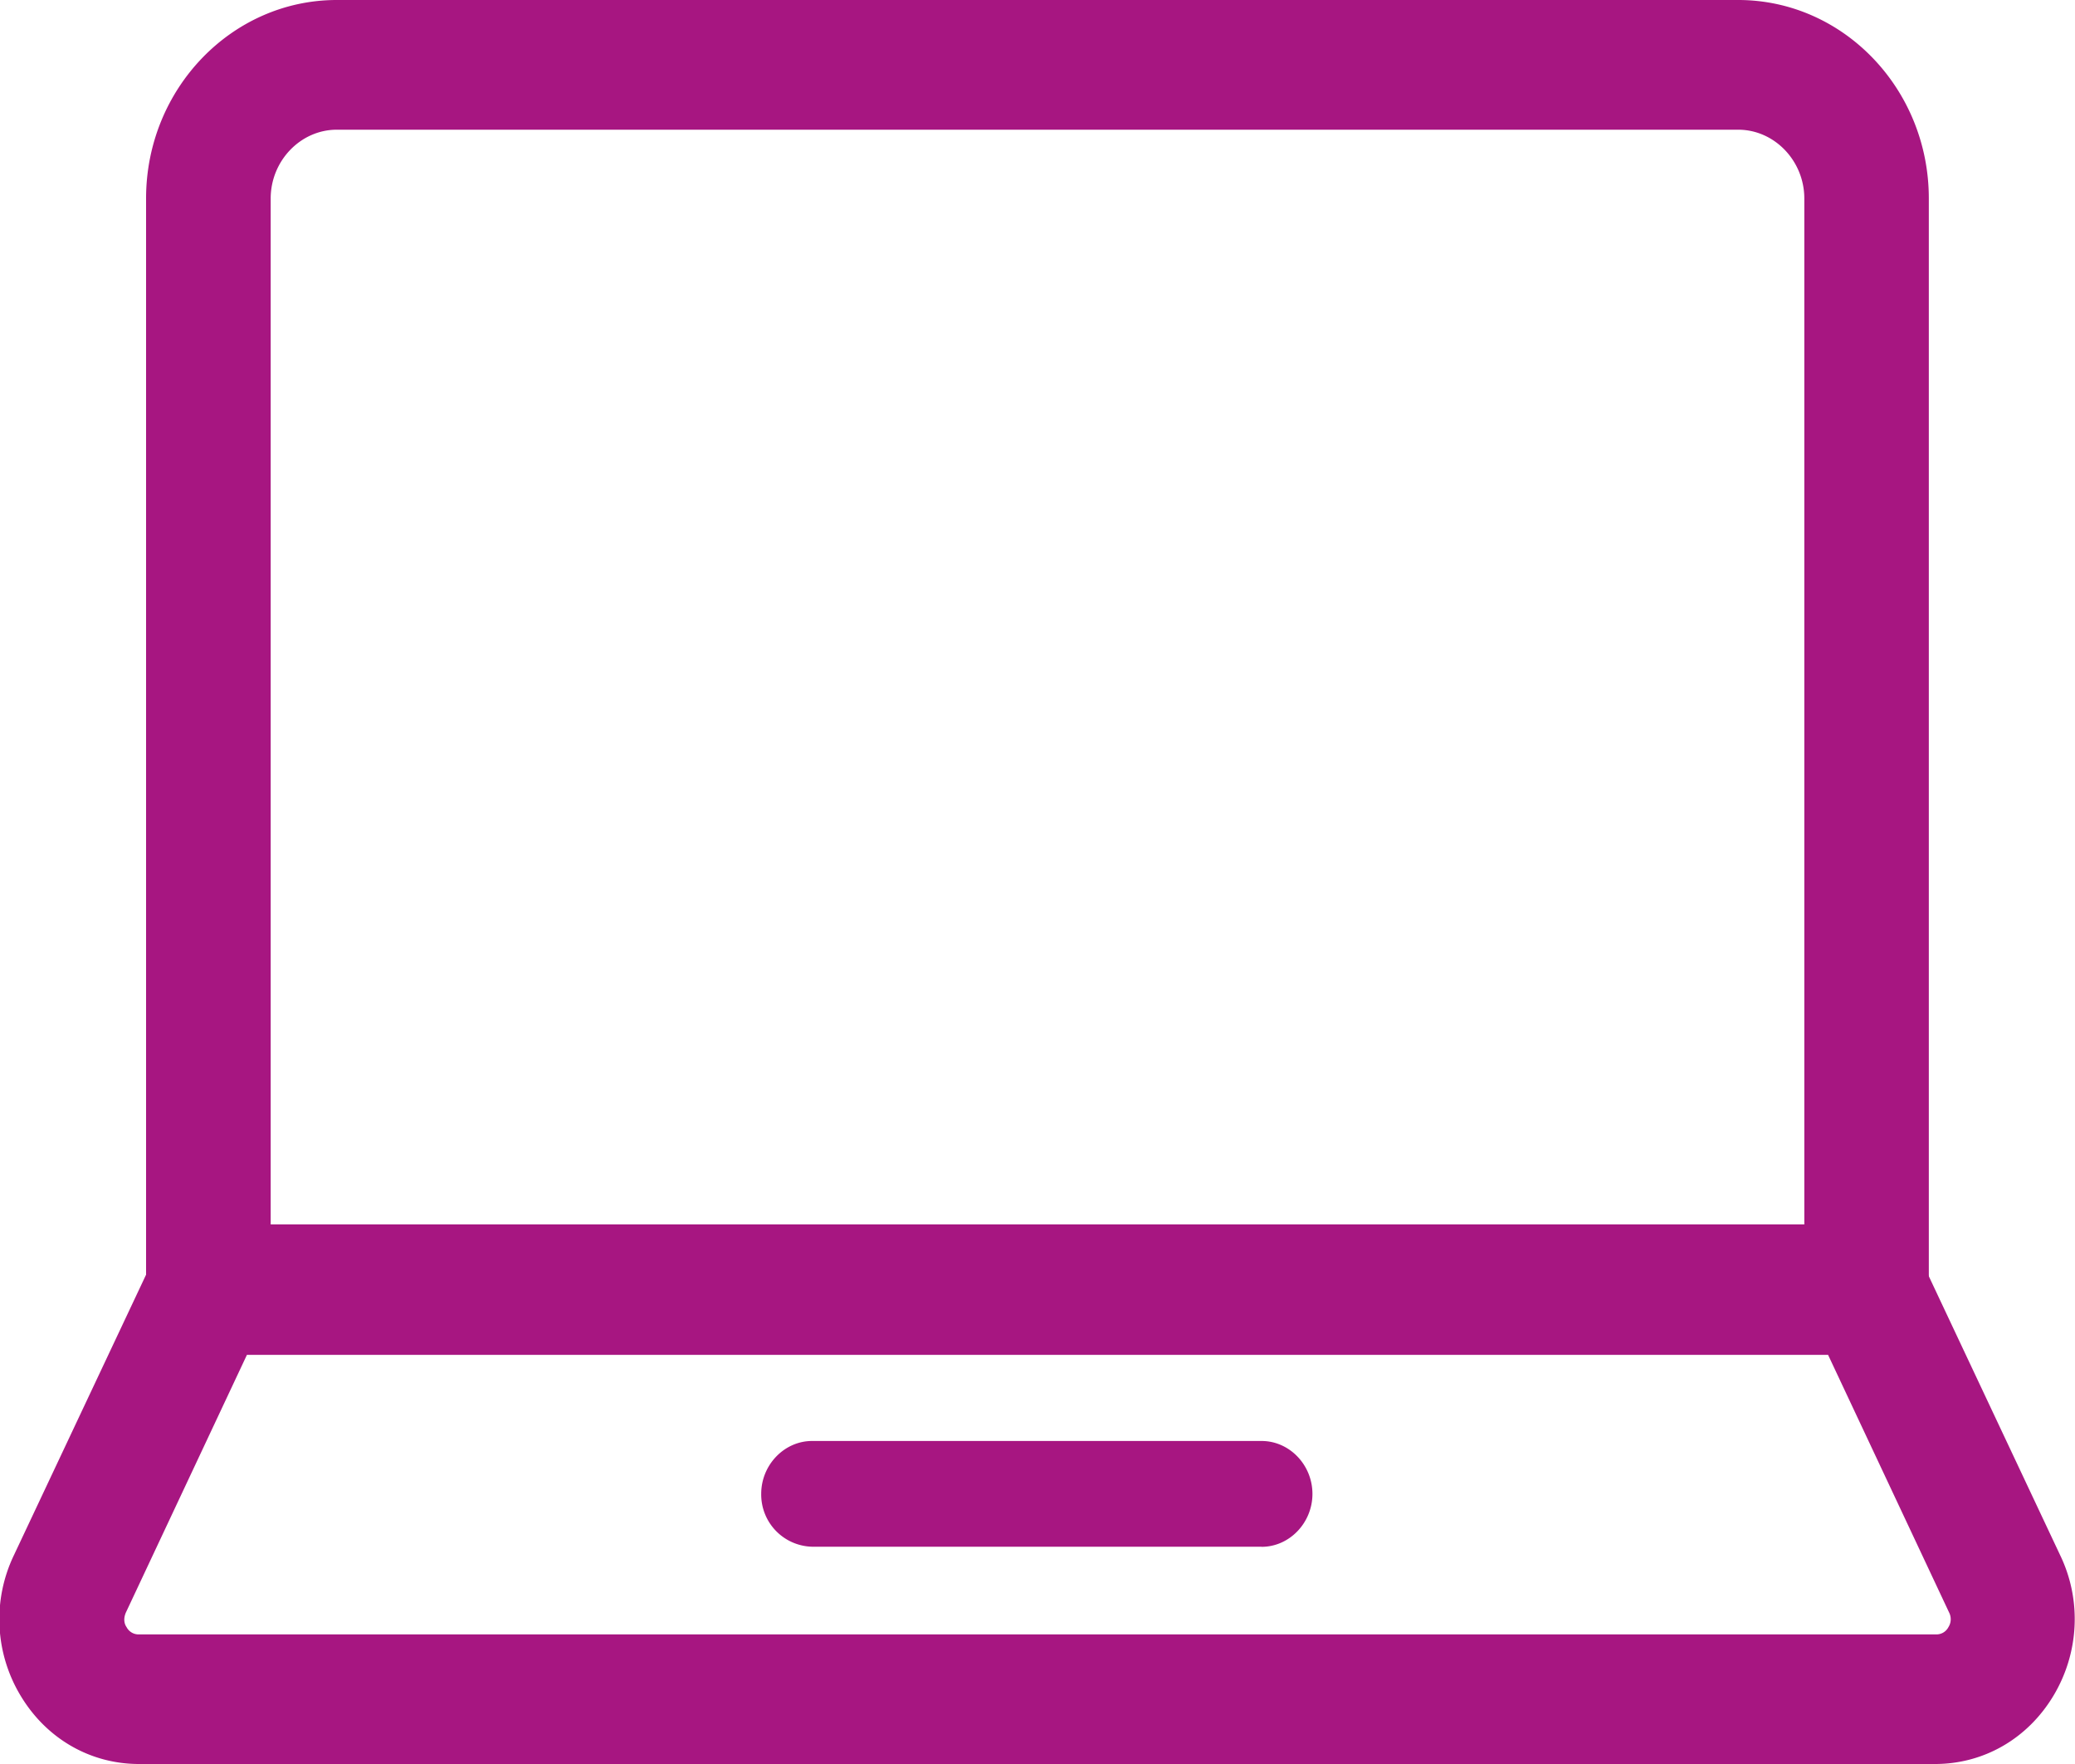
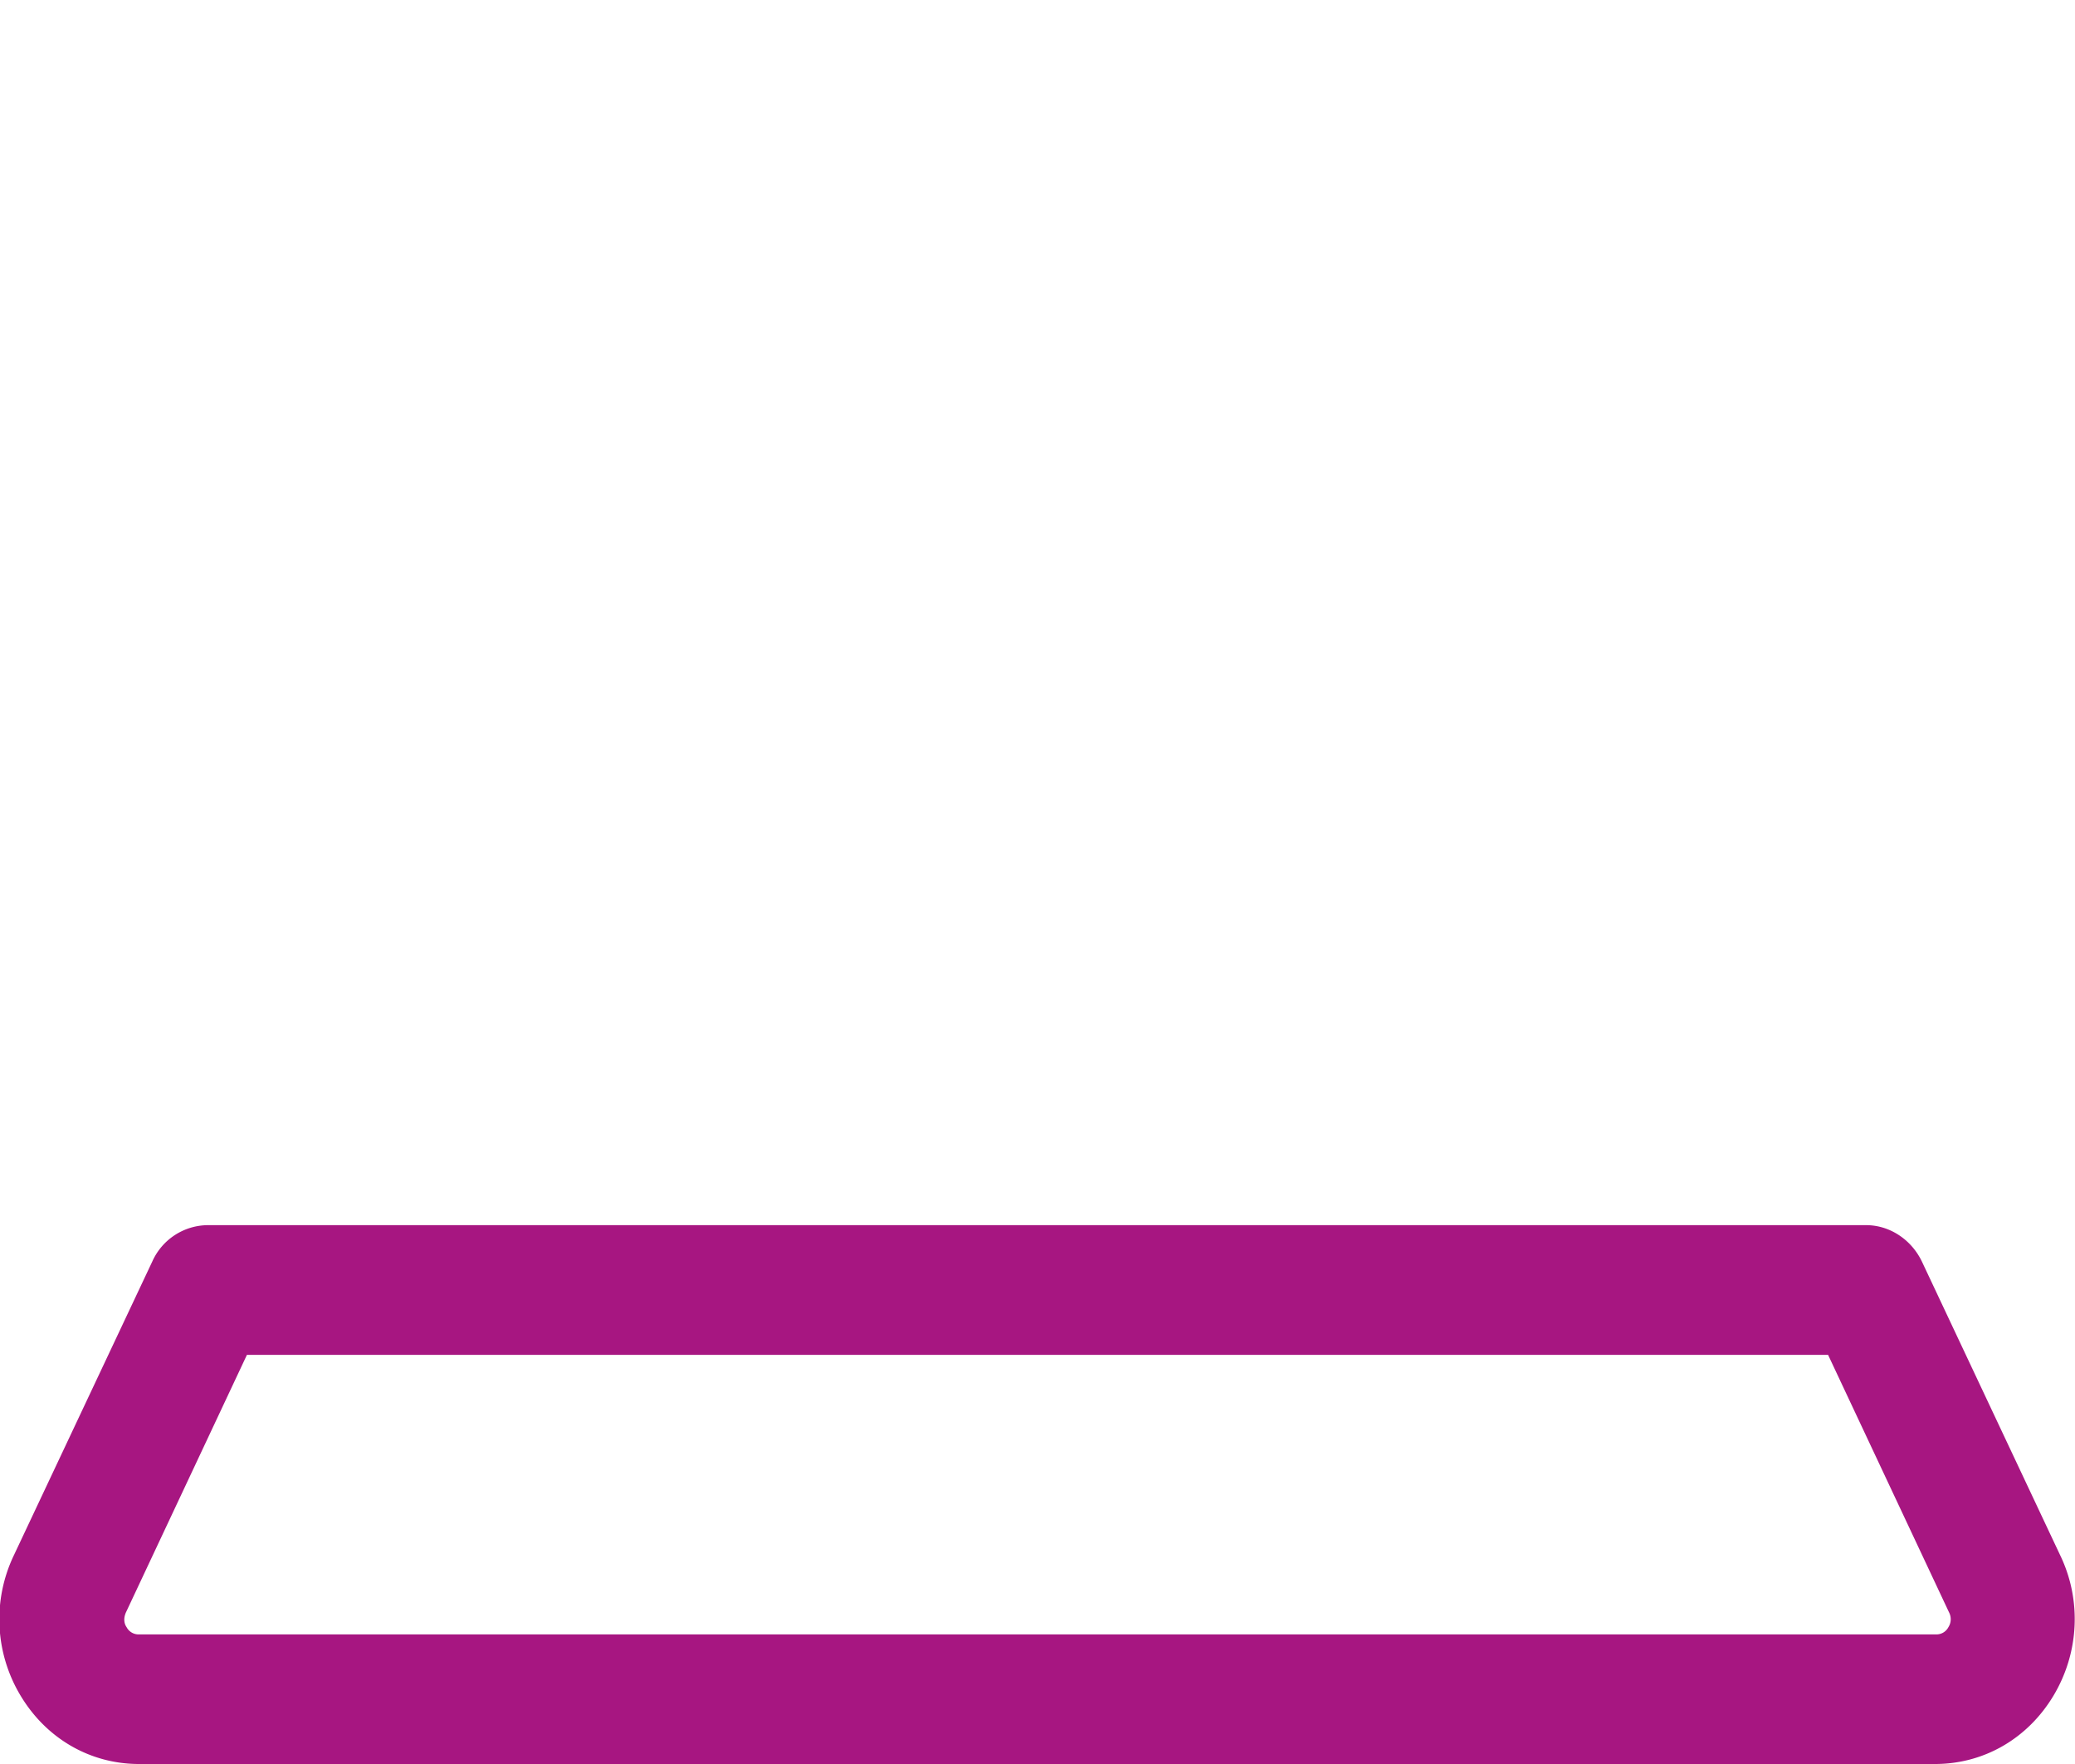
<svg xmlns="http://www.w3.org/2000/svg" width="20" height="17" fill="none">
  <g clip-path="url(#a)" fill="#A71681">
-     <path d="M17.995 13.05H2.012a.616.616 0 0 1-.604-.621V1.912C1.408.858 2.233 0 3.246 0h13.508c1.013 0 1.837.858 1.837 1.912V12.43a.612.612 0 0 1-.603.621M2.609 11.8h14.782V1.913c0-.363-.288-.663-.637-.663H3.246c-.349 0-.637.3-.637.663v9.889Z" />
    <path d="M18.659 17H1.34c-.47 0-.892-.244-1.14-.656a1.427 1.427 0 0 1-.067-1.354l1.335-2.833a.591.591 0 0 1 .536-.35h15.983c.228 0 .436.14.537.35l1.334 2.833c.208.433.181.942-.067 1.354-.248.412-.67.656-1.14.656M2.38 13.057l-1.167 2.484c-.027.063-.013.112.007.14a.13.13 0 0 0 .12.07H18.66a.13.13 0 0 0 .12-.07.142.142 0 0 0 .007-.14l-1.167-2.484H2.381Z" />
-     <path d="M12.16 14.906H7.827a.503.503 0 0 1-.49-.51c0-.278.222-.509.49-.509h4.333c.268 0 .49.23.49.51 0 .279-.222.51-.49.51Z" />
  </g>
  <defs>
    <clipPath id="a">
      <path fill="#fff" d="M0 0h20v17H0z" />
    </clipPath>
  </defs>
</svg>